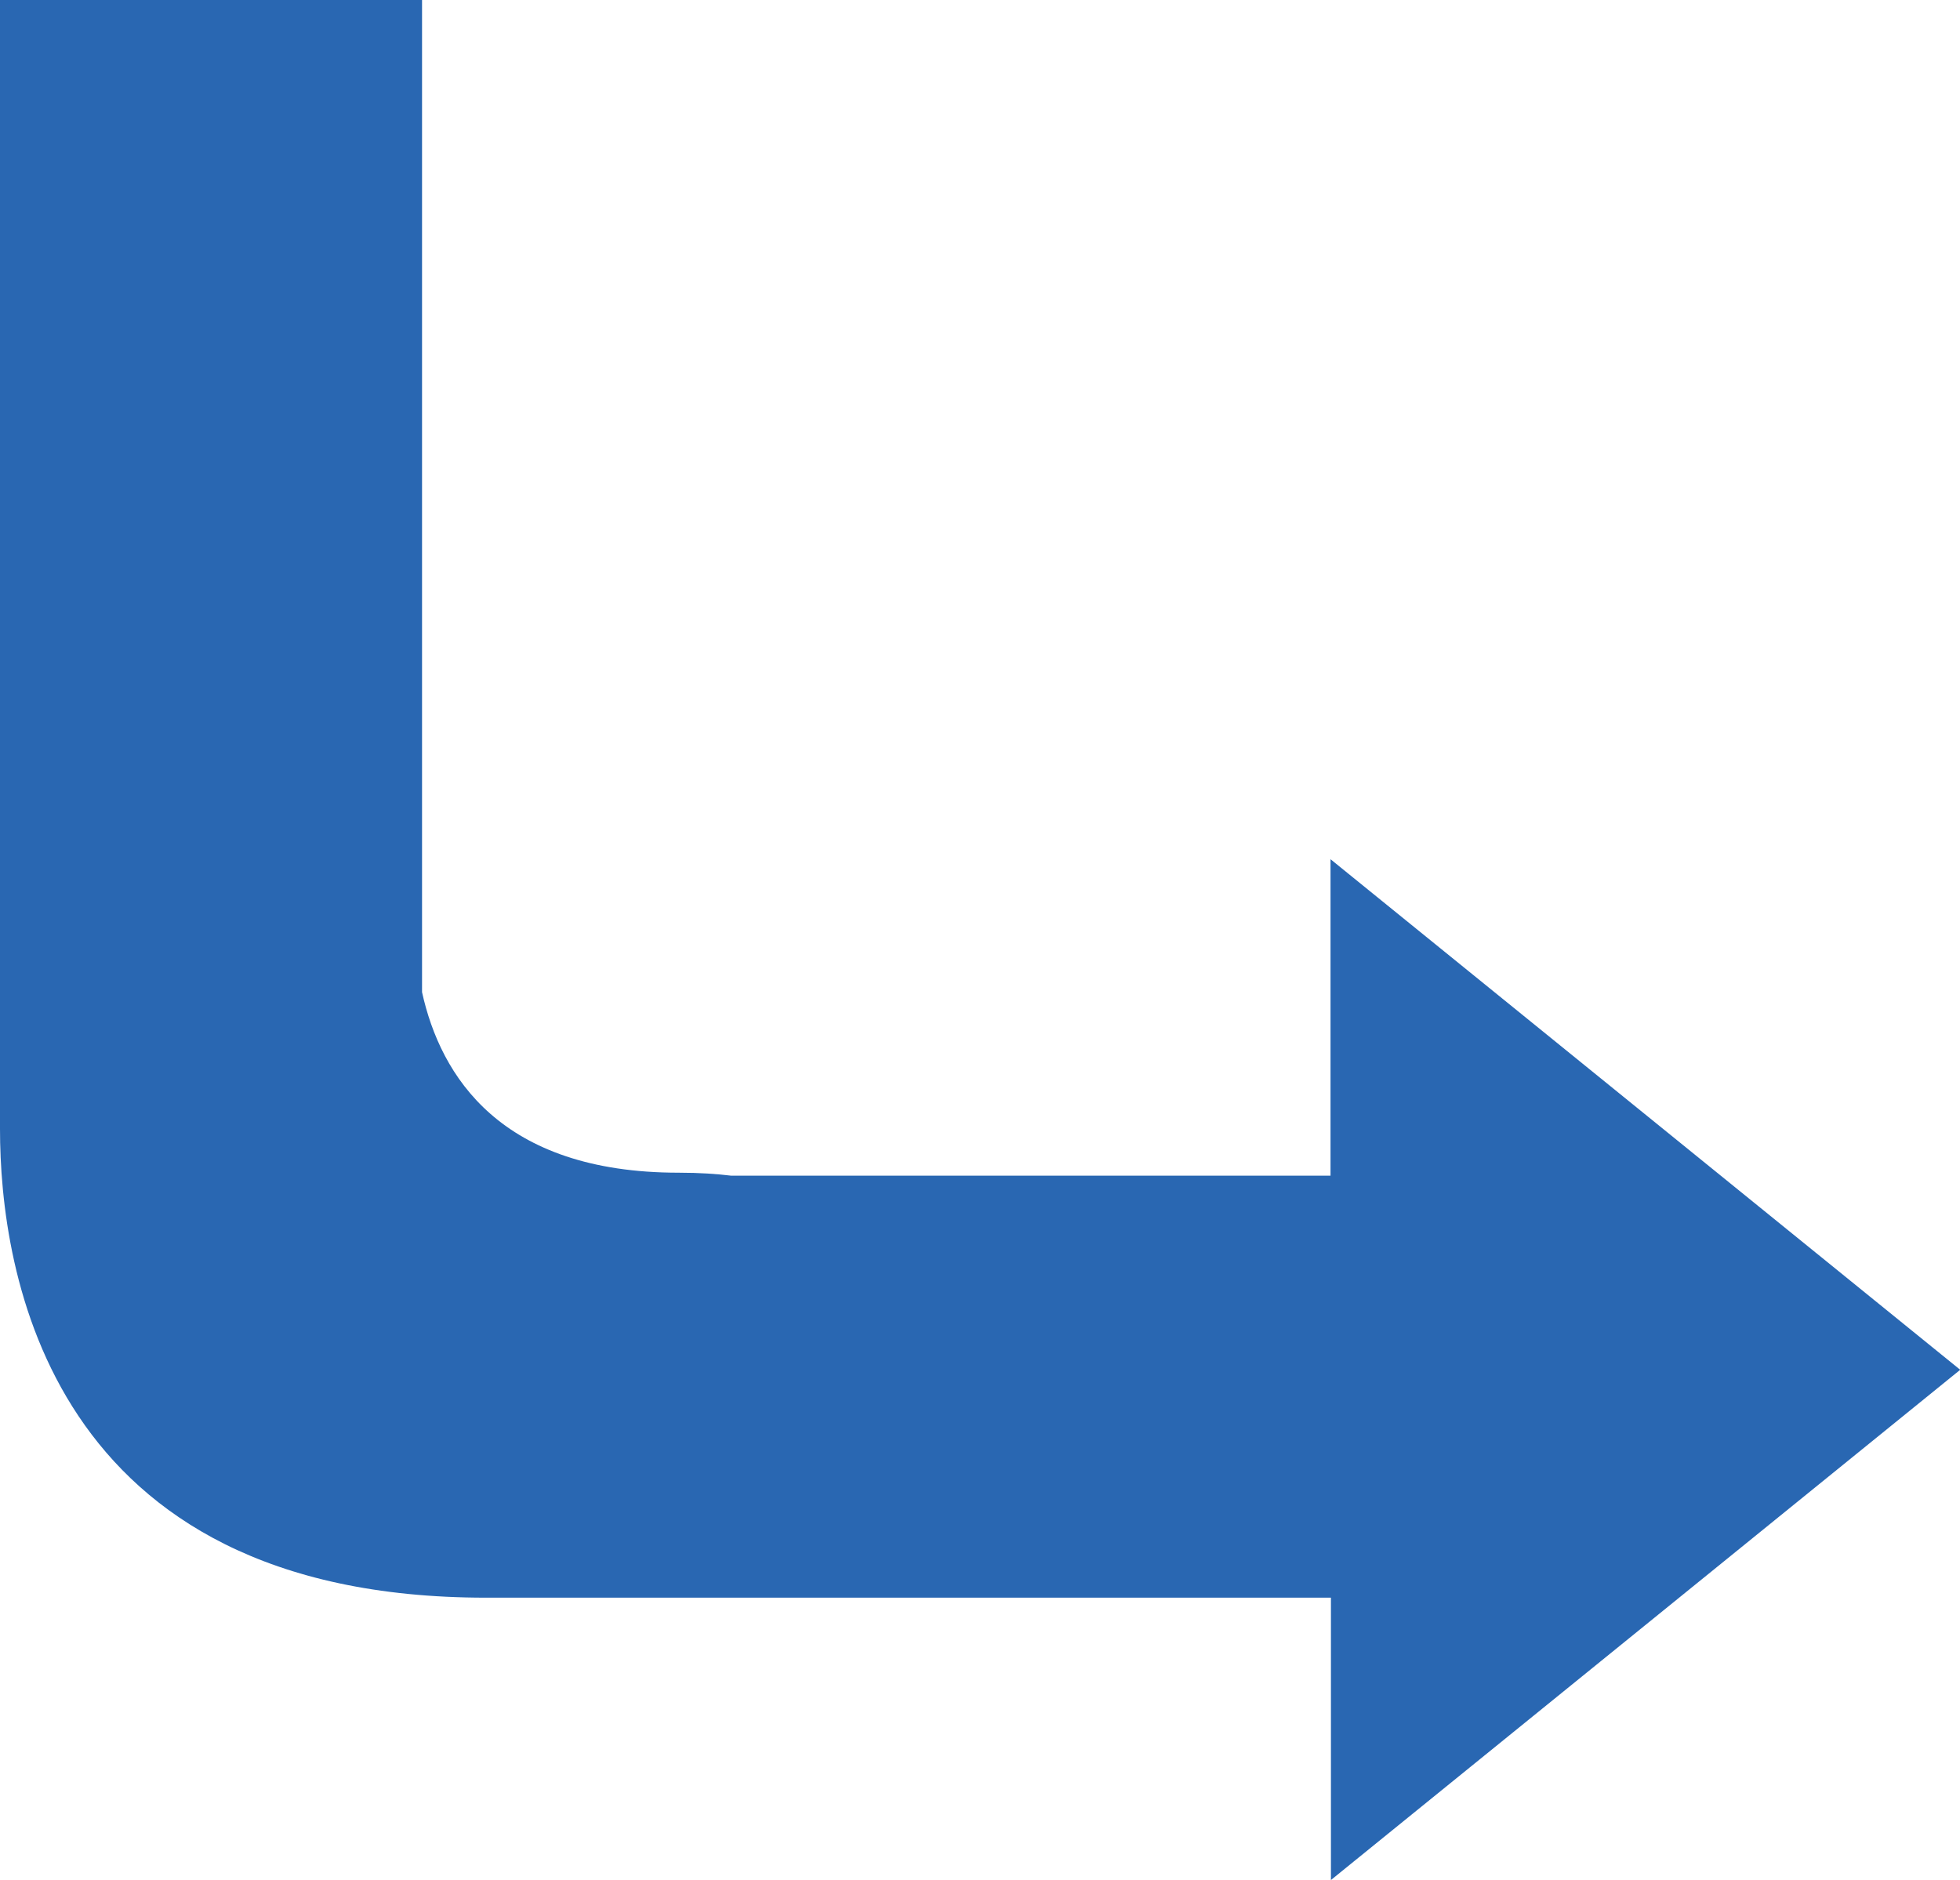
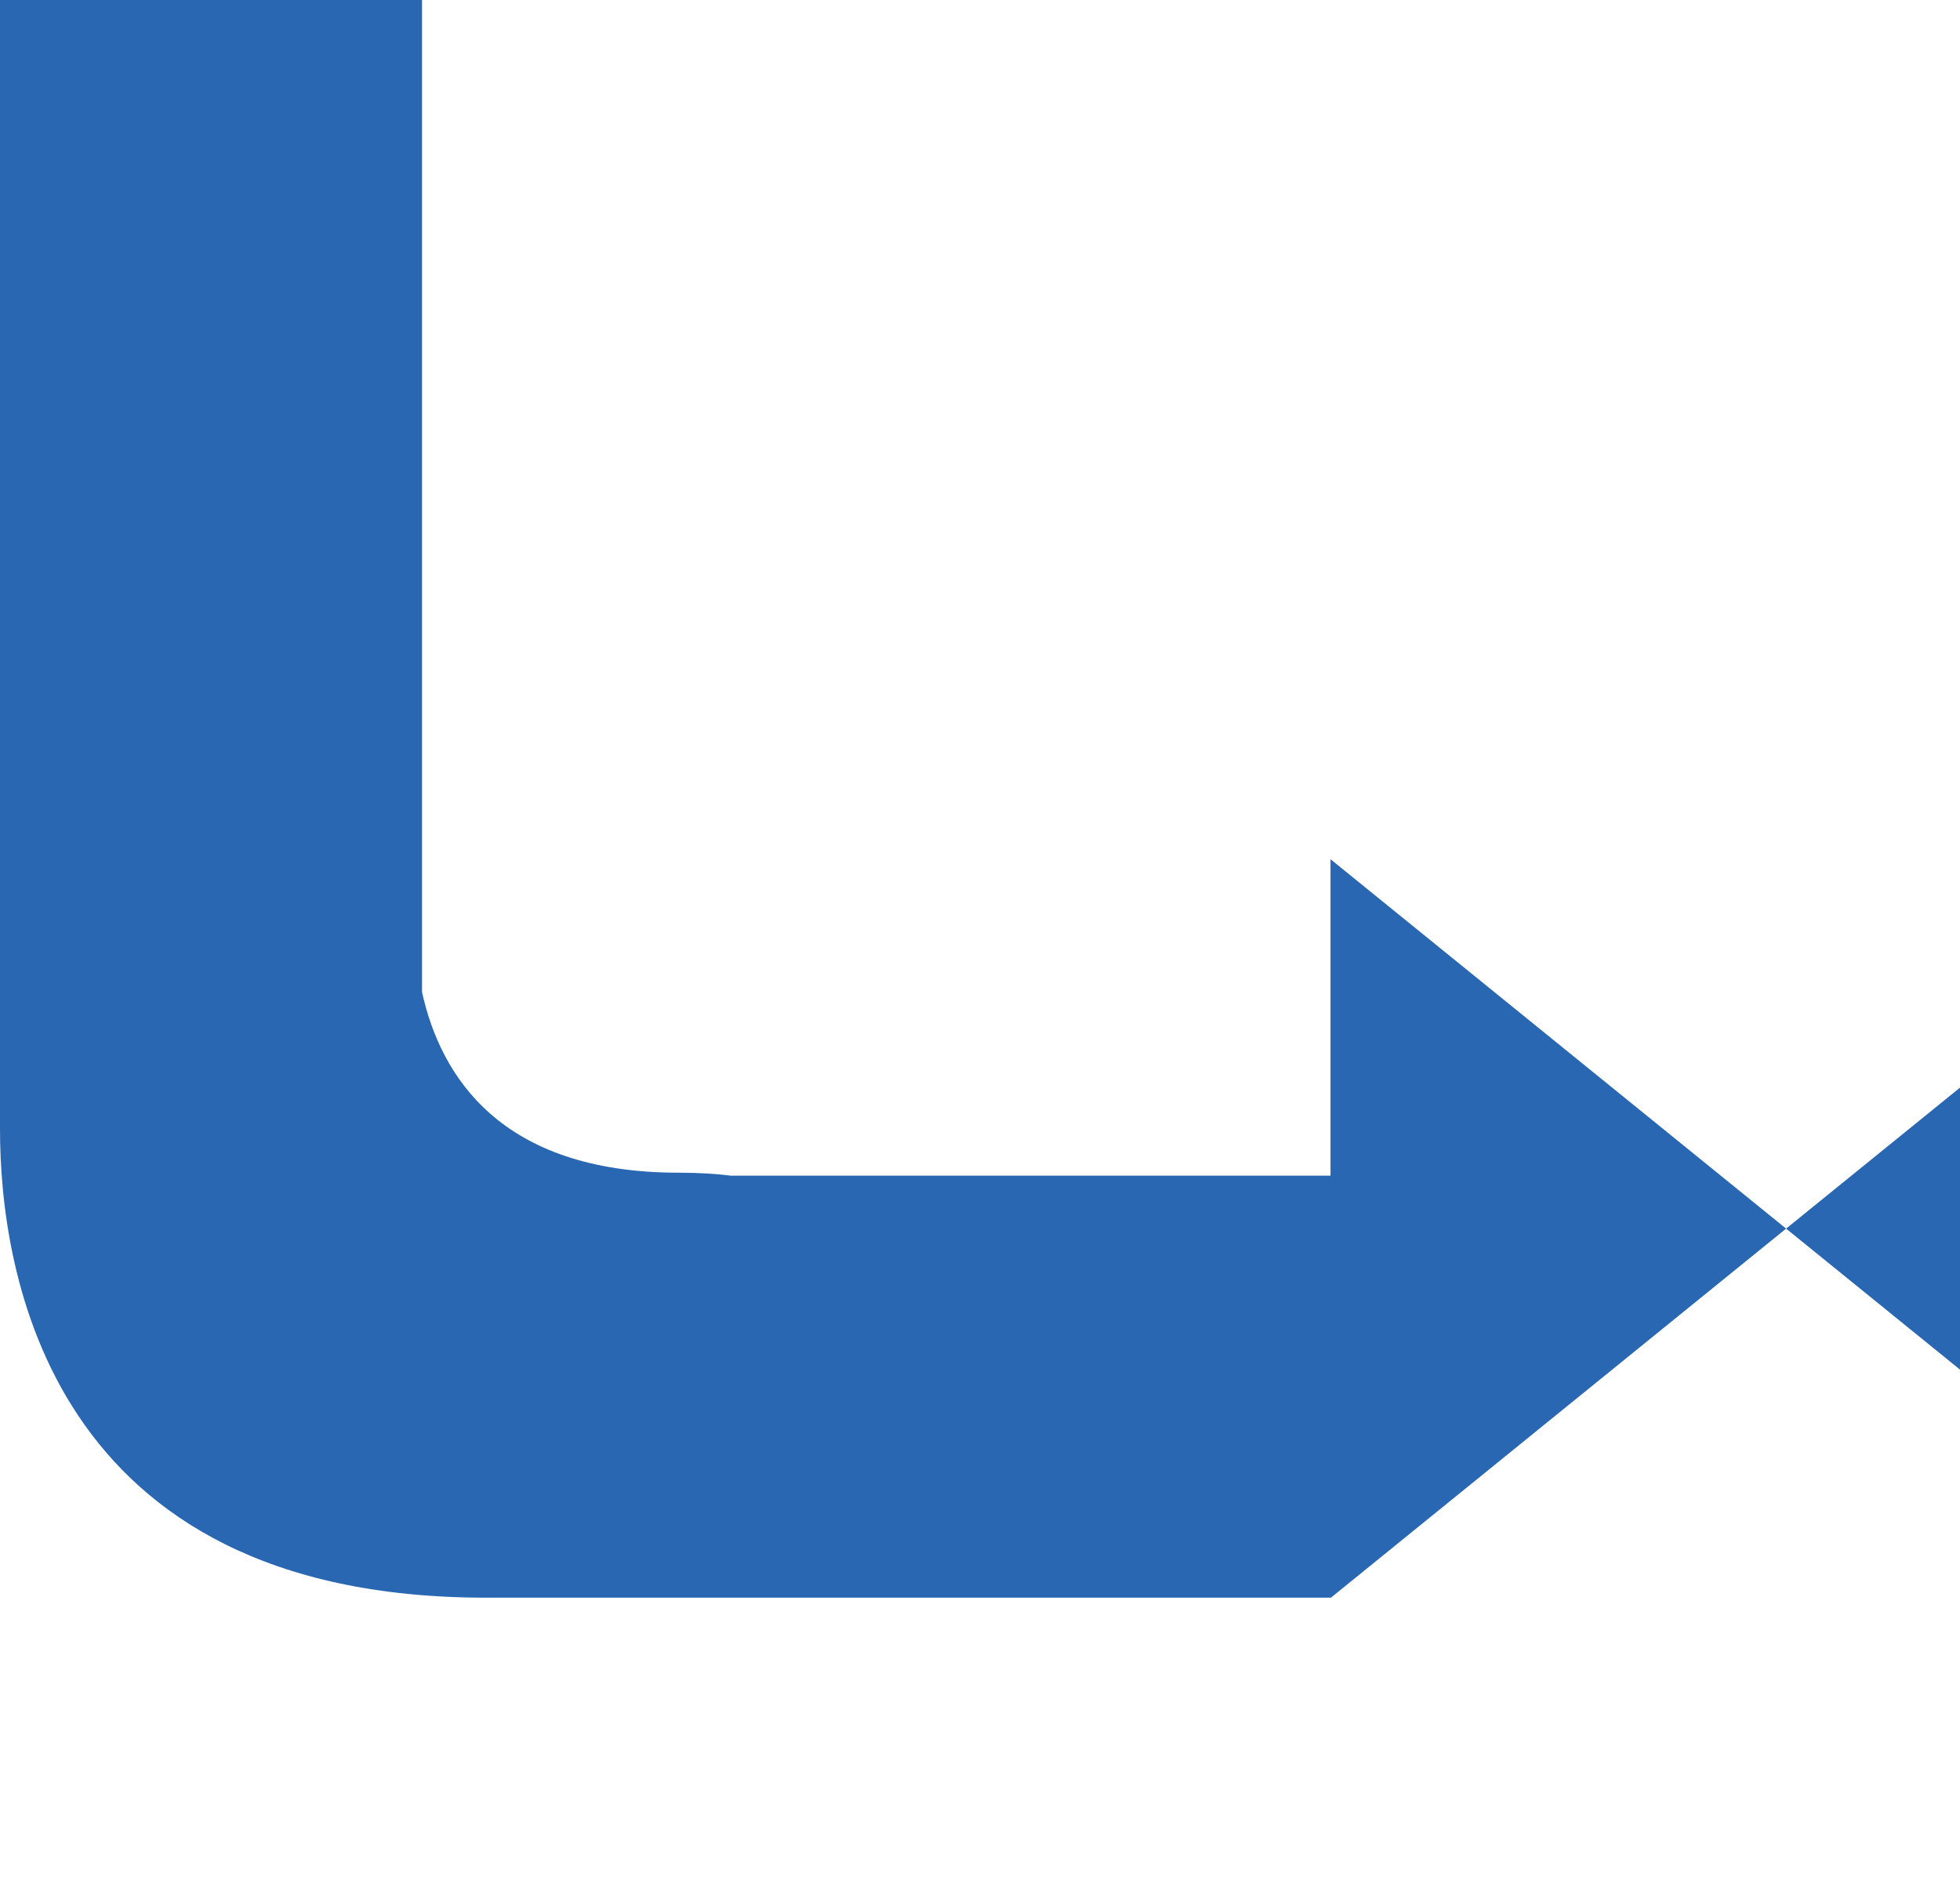
<svg xmlns="http://www.w3.org/2000/svg" id="_レイヤー_2" data-name="レイヤー_2" viewBox="0 0 46.58 44.68">
  <defs>
    <style>
      .cls-1 {
        fill: #2967b2;
      }
    </style>
  </defs>
  <g id="_レイヤー_1-2" data-name="レイヤー_1">
-     <path class="cls-1" d="M46.58,32.55l-14.96-12.13v7.52h-14.25c-.33-.04-.74-.07-1.24-.07-4.24,0-5.66-2.3-6.1-4.29V0H0v26.83c0,3.35,1.13,11.14,11.55,11.14h20.08v6.71l14.96-12.13Z" />
+     <path class="cls-1" d="M46.58,32.55l-14.96-12.13v7.52h-14.25c-.33-.04-.74-.07-1.24-.07-4.24,0-5.66-2.3-6.1-4.29V0H0v26.83c0,3.35,1.13,11.14,11.55,11.14h20.08l14.96-12.13Z" />
  </g>
</svg>